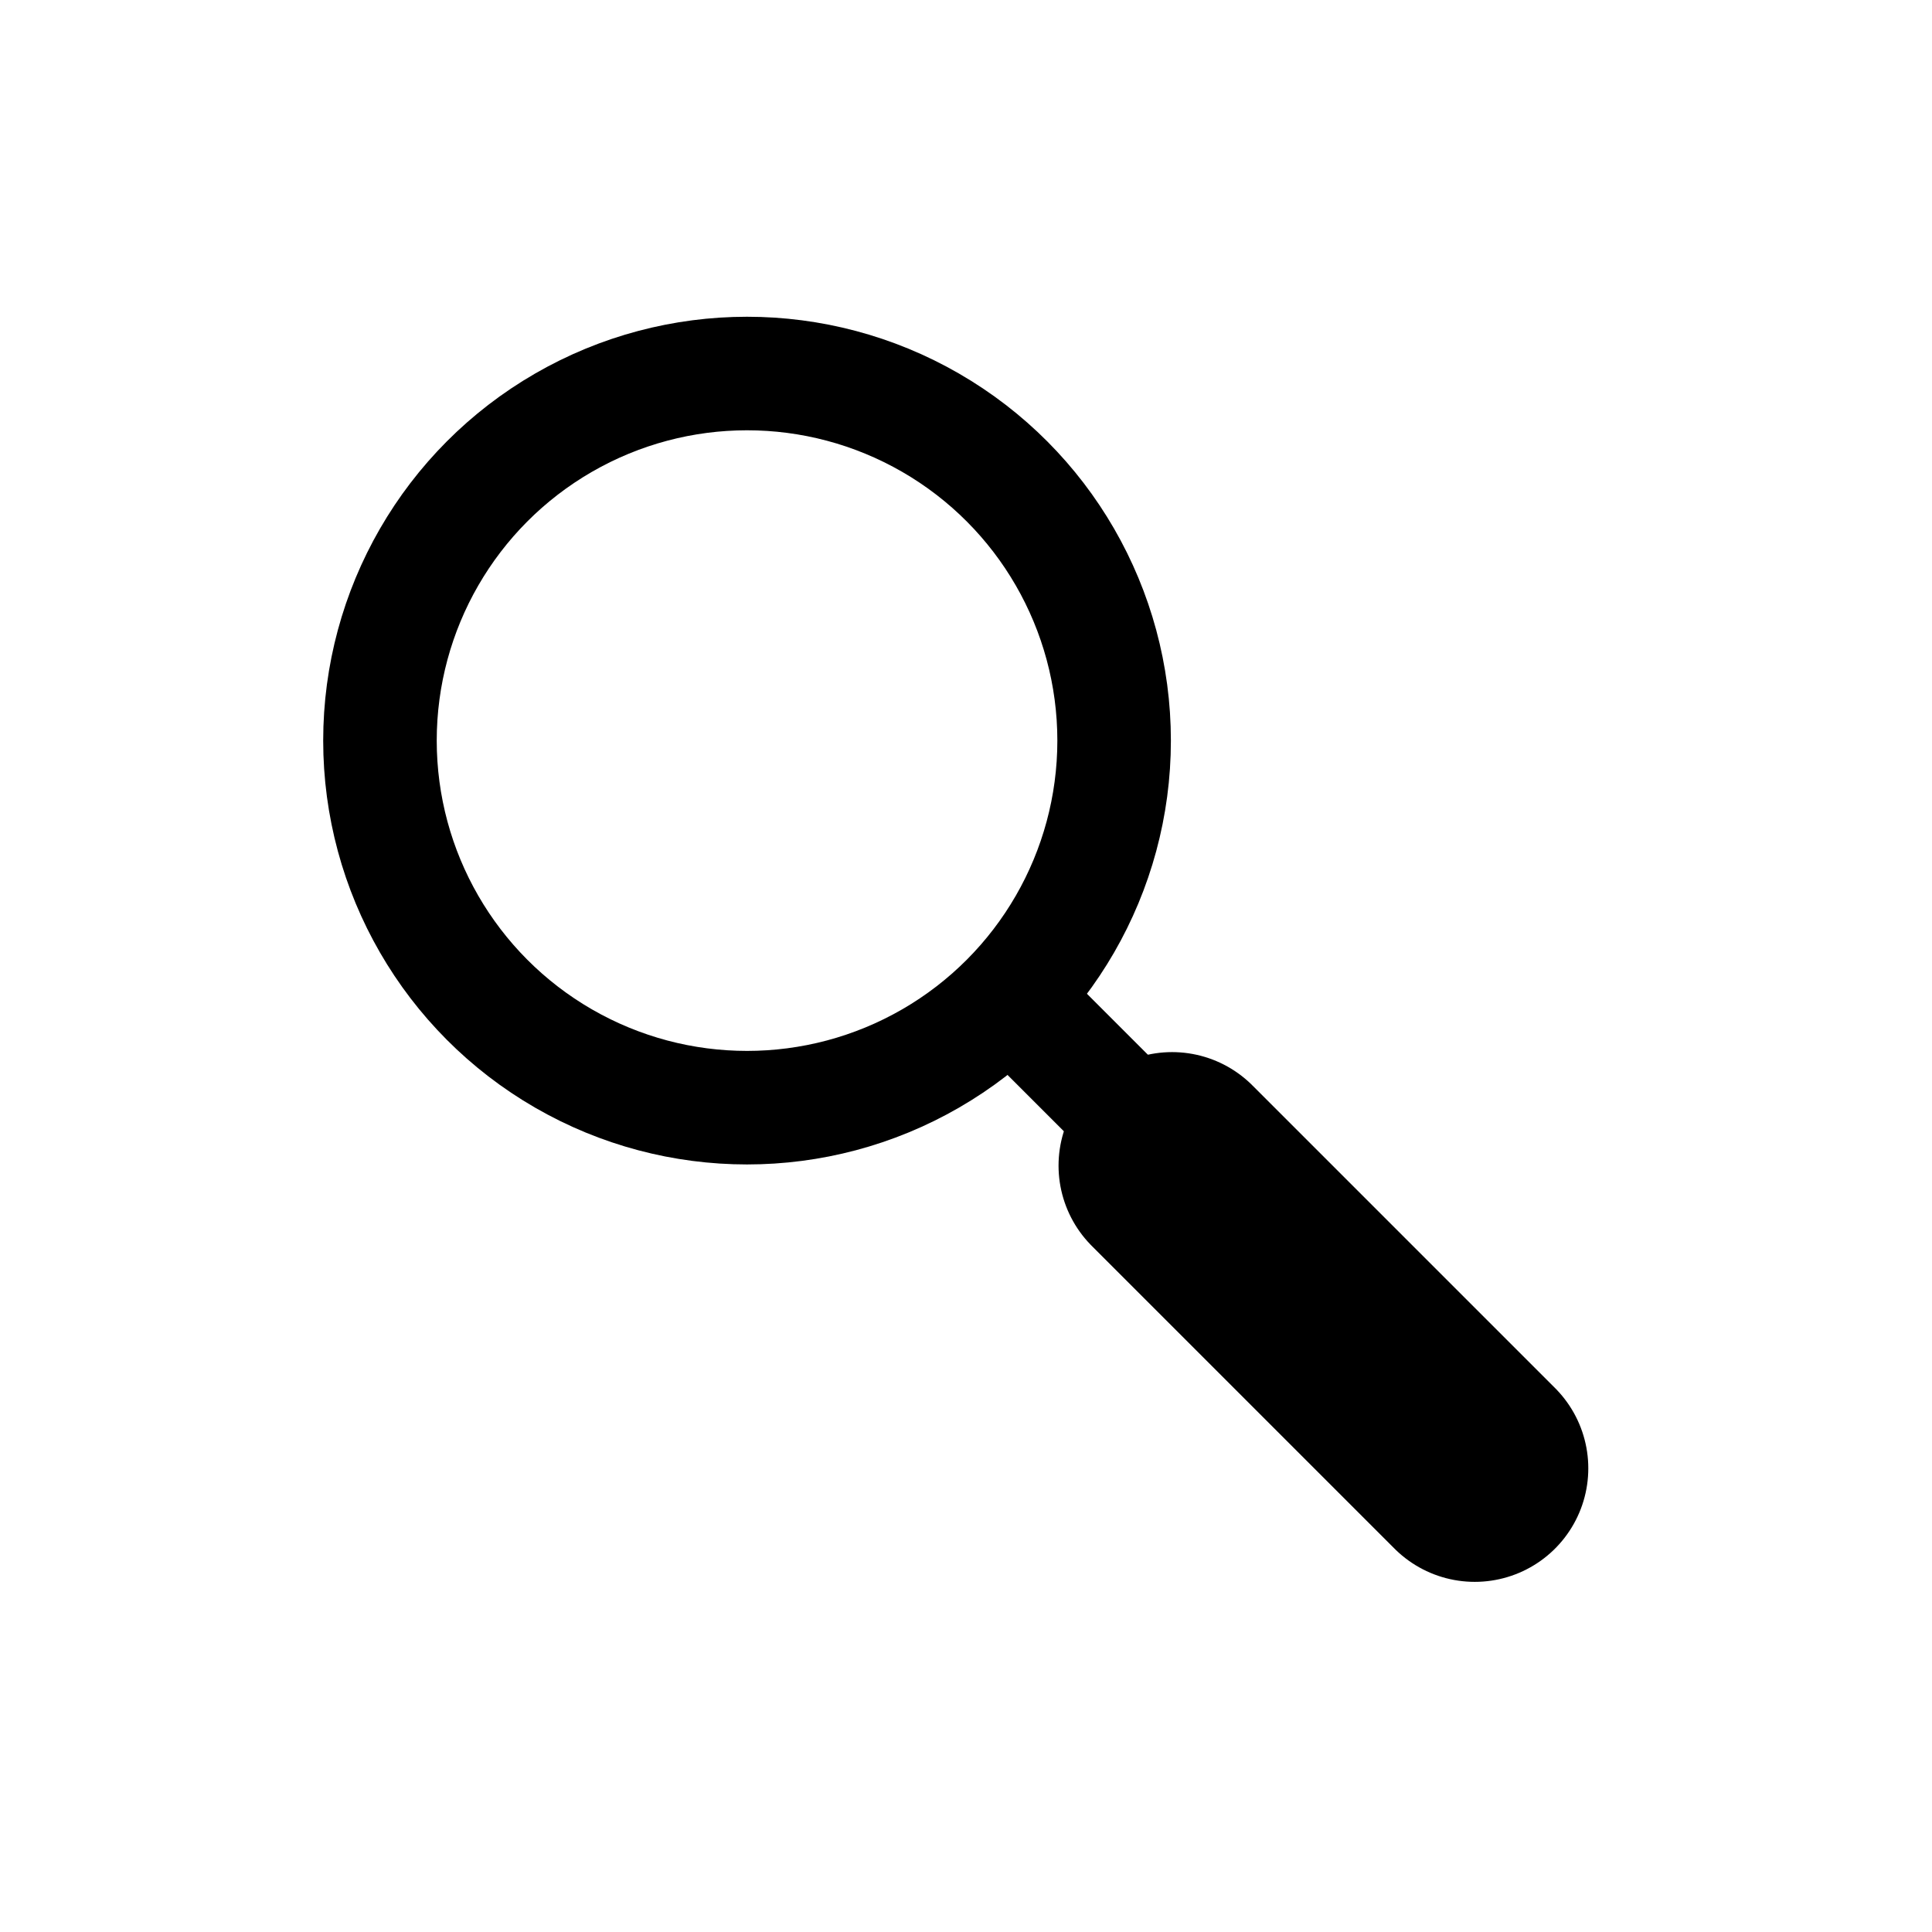
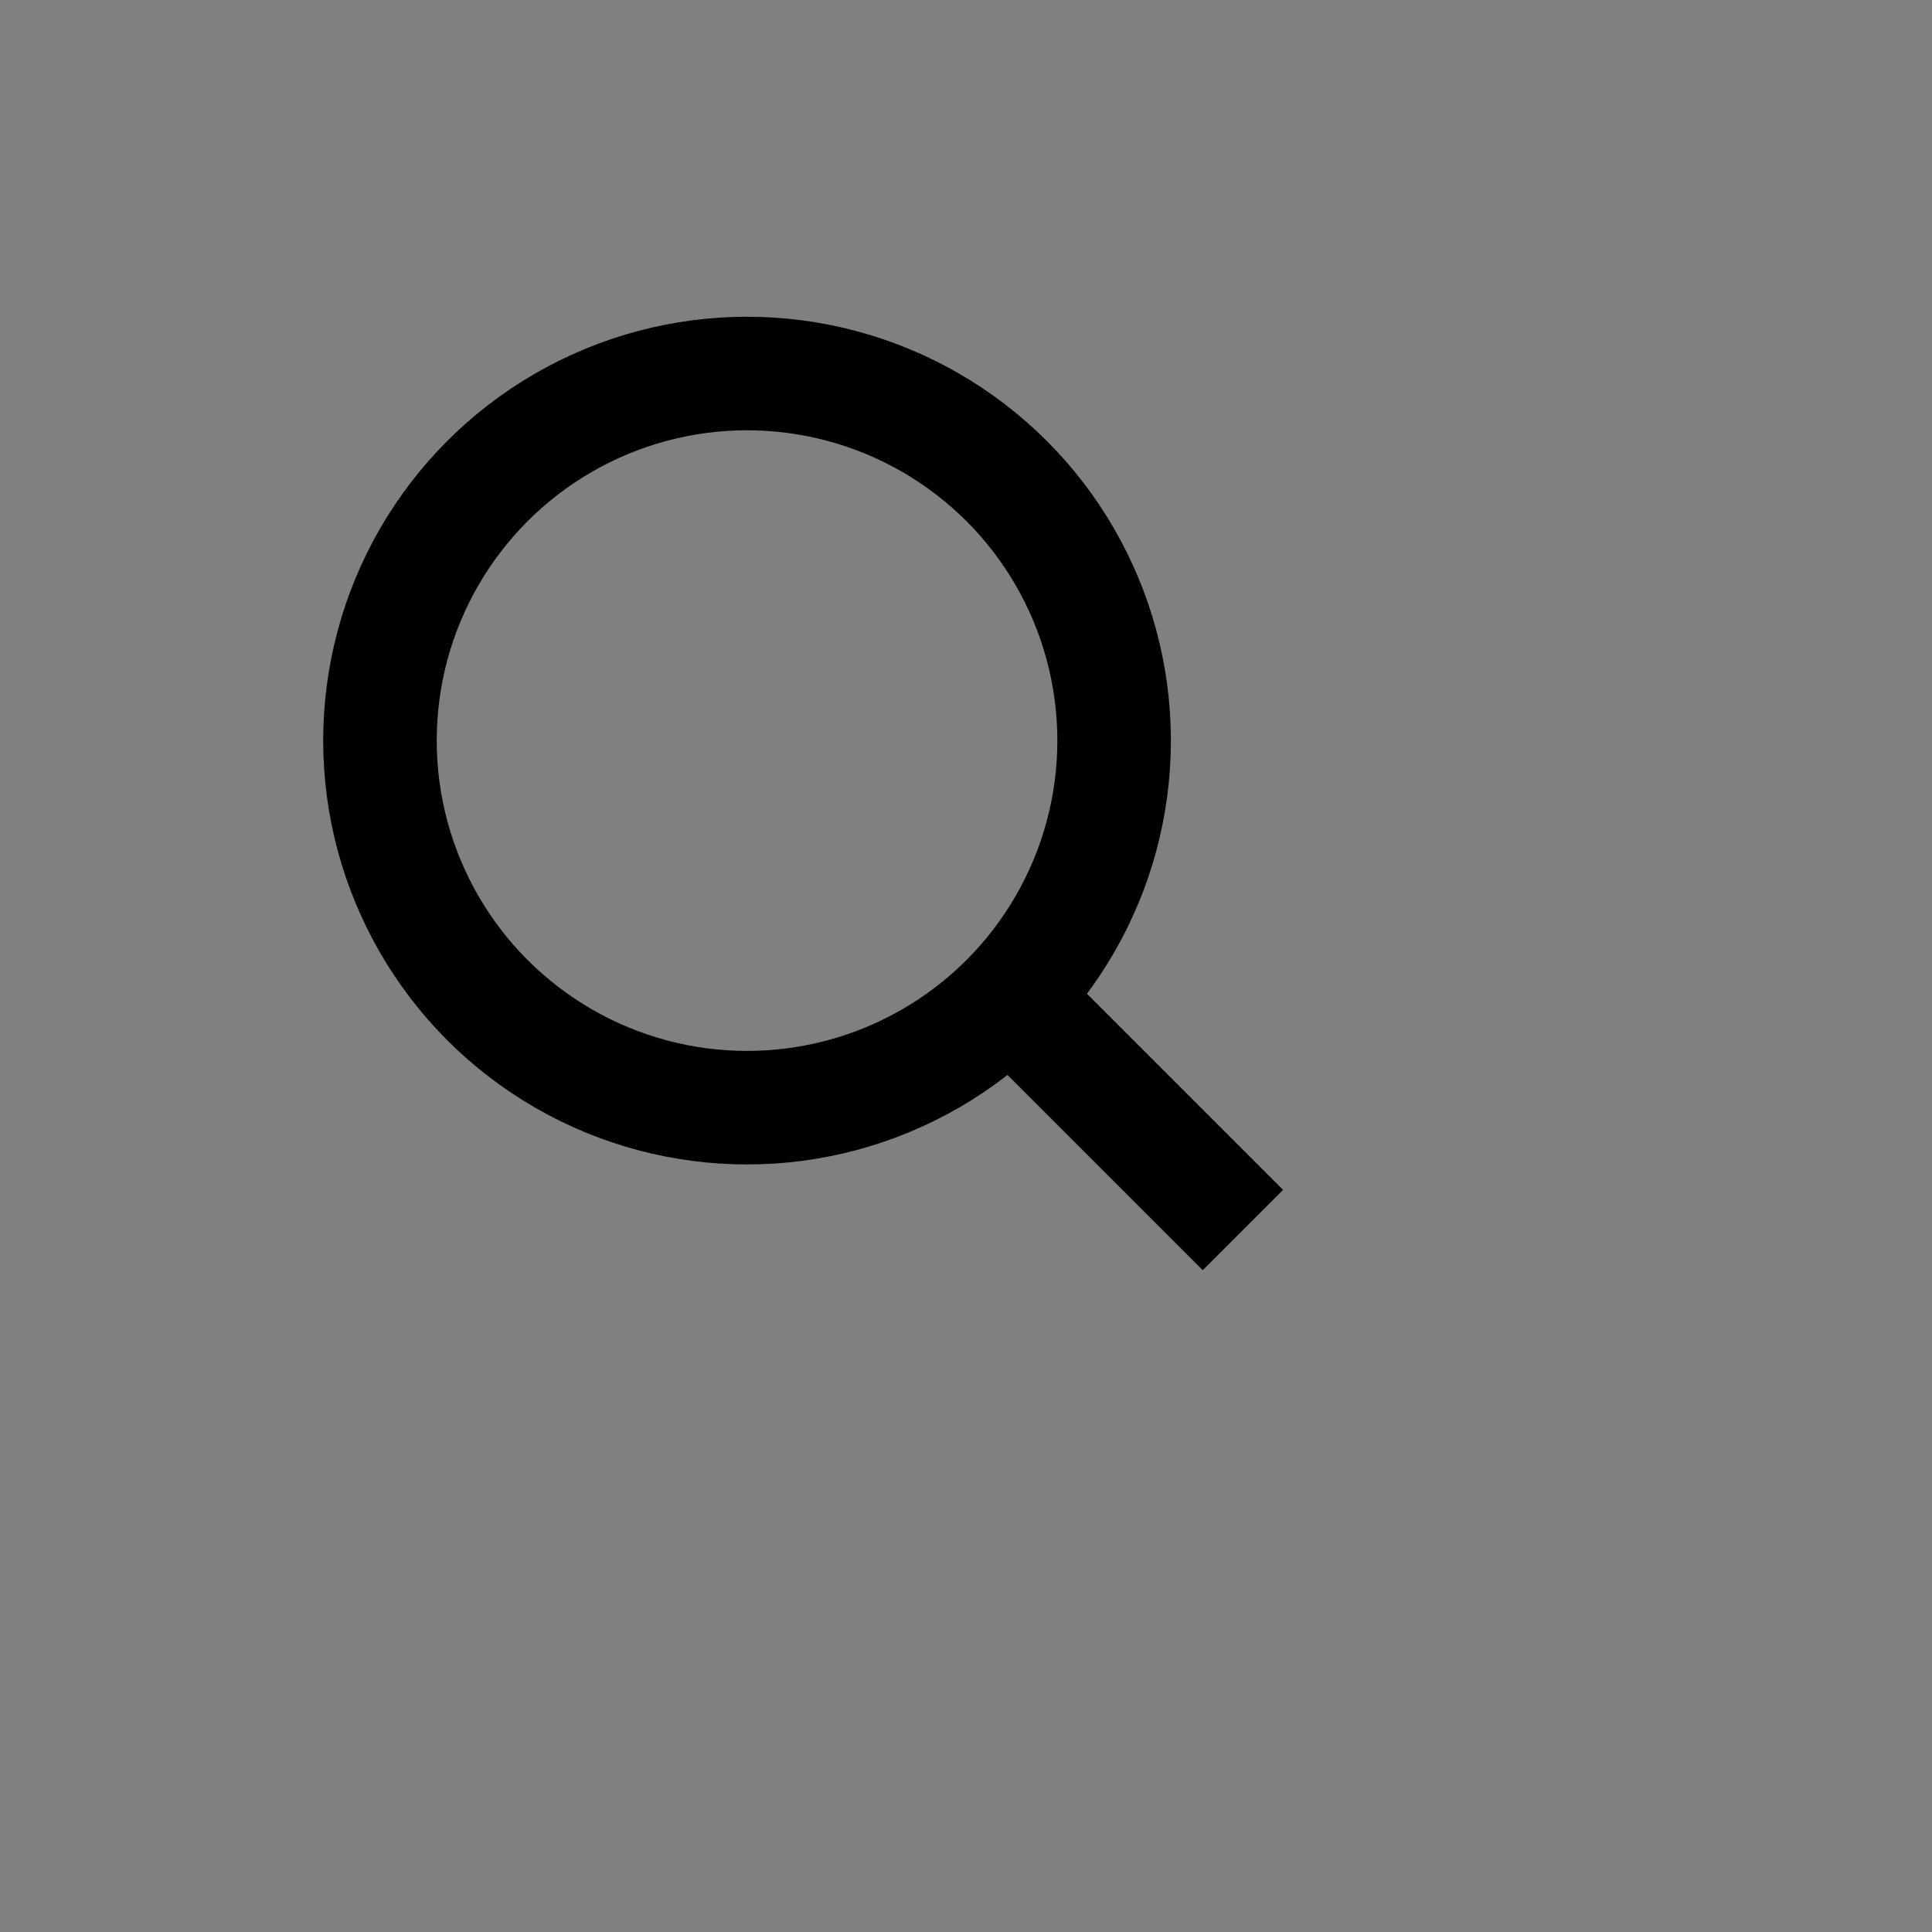
<svg xmlns="http://www.w3.org/2000/svg" version="1.1" id="レイヤー_1" x="0px" y="0px" width="30px" height="30px" viewBox="0 0 30 30" style="enable-background:new 0 0 30 30;" xml:space="preserve">
  <rect x="0" y="0" width="30" height="30" fill="#808080" stroke="none" />
  <style type="text/css">
	.st0{fill:#FFFFFF;}
	.st1{fill:none;stroke:#000000;stroke-width:1.763;stroke-miterlimit:10;}
	.st2{fill:none;stroke:#000000;stroke-width:3.526;stroke-linecap:round;stroke-linejoin:bevel;stroke-miterlimit:10;}
</style>
  <g>
-     <rect x="0" y="0" transform="matrix(-1 -4.486867e-11 4.486867e-11 -1 30 30)" class="st0" width="30" height="30" />
    <g>
      <circle class="st1" cx="11.6" cy="11.5" r="5.7" />
      <line class="st1" x1="15.7" y1="15.5" x2="19.3" y2="19.1" />
-       <line class="st2" x1="18.2" y1="18.1" x2="22.9" y2="22.8" />
    </g>
  </g>
</svg>